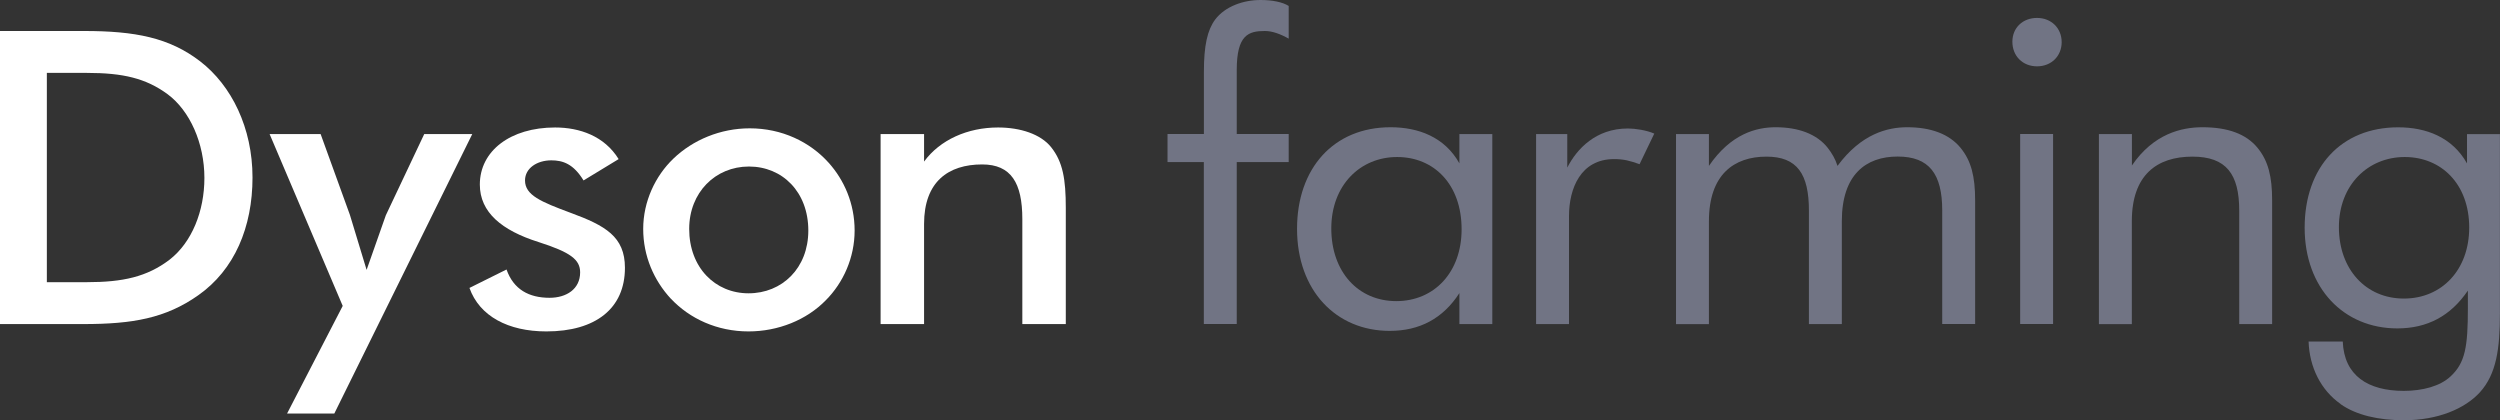
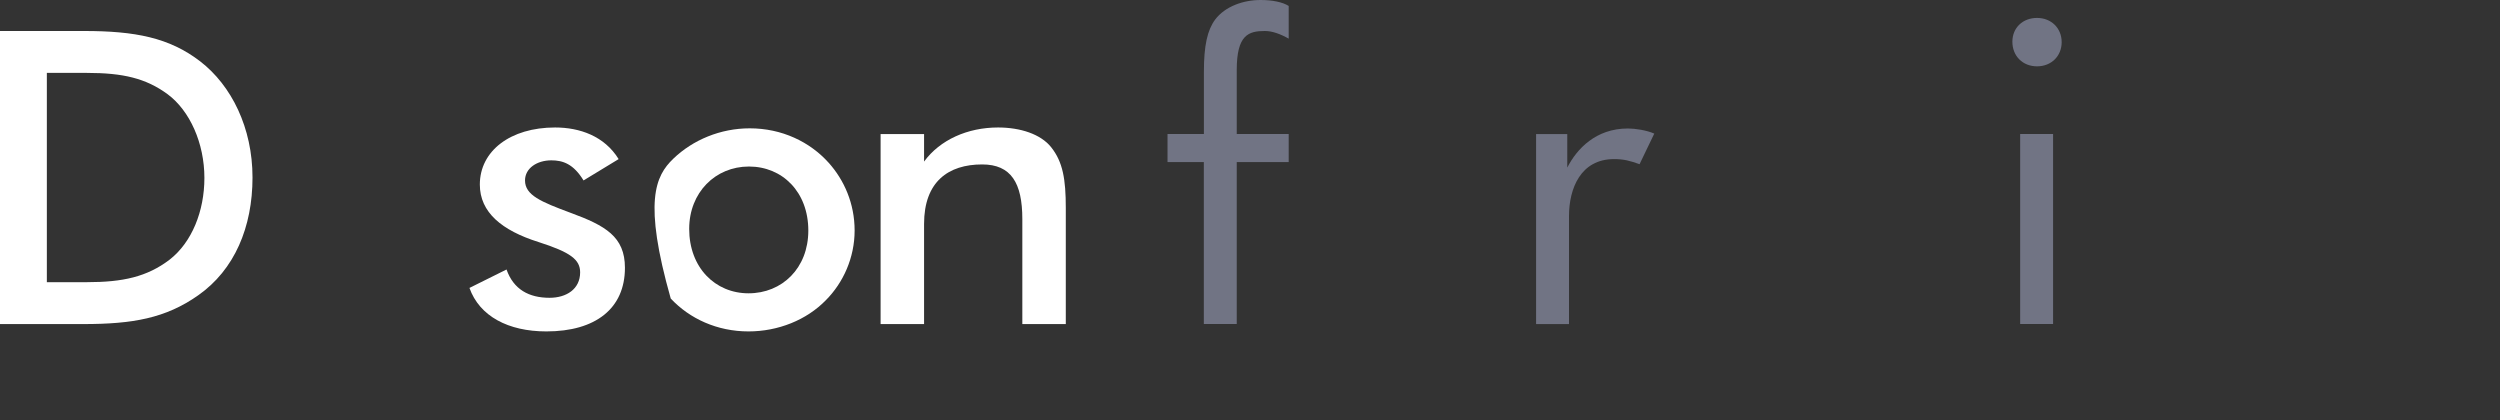
<svg xmlns="http://www.w3.org/2000/svg" width="238" height="40" viewBox="0 0 238 40" fill="none">
  <rect x="0" y="0" width="238" height="40" fill="#333333" stroke="none" />
  <g clip-path="url(#clip0_1_10)">
    <path d="M0 2.951H7.998C12.855 2.951 16.116 3.577 19.062 5.844C22.045 8.147 24.039 12.173 24.039 16.898C24.039 21.623 22.33 25.685 18.867 28.114C15.764 30.3 12.623 30.852 7.923 30.852H0V2.951ZM8.275 26.863C11.701 26.863 14.002 26.355 16.154 24.714C18.26 23.073 19.459 20.107 19.459 16.942C19.459 13.623 18.065 10.532 15.959 8.971C13.89 7.448 11.701 6.94 8.275 6.94H4.46V26.863H8.283H8.275Z" fill="white" />
-     <path d="M32.629 29.13L25.666 12.762H30.523L33.312 20.46L34.901 25.693L36.73 20.497L40.388 12.762H44.96L31.827 39.367H27.33L32.622 29.13H32.629Z" fill="white" />
    <path d="M44.683 27.415L48.221 25.656C48.895 27.57 50.372 28.35 52.321 28.35C53.91 28.35 55.229 27.533 55.229 25.928C55.229 24.714 54.315 24.015 51.249 23.036C47.786 21.939 45.68 20.224 45.68 17.568C45.68 14.366 48.588 12.136 52.846 12.136C55.192 12.136 57.538 12.953 58.895 15.146L55.552 17.178C54.6 15.617 53.603 15.264 52.486 15.264C51.136 15.264 49.982 16.007 49.982 17.178C49.982 18.583 51.496 19.209 54.322 20.261C57.628 21.476 59.494 22.528 59.494 25.494C59.494 29.365 56.706 31.551 52.014 31.551C48.393 31.551 45.65 30.109 44.69 27.407L44.683 27.415Z" fill="white" />
-     <path d="M63.857 28.43C62.268 26.708 61.233 24.405 61.233 21.792C61.233 19.179 62.388 16.751 64.097 15.11C65.963 13.314 68.594 12.217 71.375 12.217C74.441 12.217 77.102 13.505 78.894 15.499C80.363 17.141 81.36 19.371 81.36 21.947C81.36 24.523 80.288 26.907 78.616 28.585C76.787 30.462 74.081 31.551 71.255 31.551C68.272 31.551 65.648 30.337 63.857 28.423V28.43ZM76.952 21.947C76.952 18.274 74.486 15.853 71.3 15.853C68.115 15.853 65.611 18.311 65.611 21.792C65.611 25.465 68.077 27.923 71.263 27.923C74.448 27.923 76.952 25.538 76.952 21.947Z" fill="white" />
+     <path d="M63.857 28.43C61.233 19.179 62.388 16.751 64.097 15.11C65.963 13.314 68.594 12.217 71.375 12.217C74.441 12.217 77.102 13.505 78.894 15.499C80.363 17.141 81.36 19.371 81.36 21.947C81.36 24.523 80.288 26.907 78.616 28.585C76.787 30.462 74.081 31.551 71.255 31.551C68.272 31.551 65.648 30.337 63.857 28.423V28.43ZM76.952 21.947C76.952 18.274 74.486 15.853 71.3 15.853C68.115 15.853 65.611 18.311 65.611 21.792C65.611 25.465 68.077 27.923 71.263 27.923C74.448 27.923 76.952 25.538 76.952 21.947Z" fill="white" />
    <path d="M83.833 12.762H87.971V15.382C89.485 13.314 92.109 12.136 95.017 12.136C97.123 12.136 99.072 12.762 100.069 14.013C101.186 15.419 101.464 17.06 101.464 19.798V30.852H97.326V20.85C97.326 17.413 96.254 15.654 93.503 15.654C90.28 15.654 87.971 17.295 87.971 21.321V30.852H83.833V12.762Z" fill="white" />
    <path d="M114.611 15.426H111.148V12.754H114.611V6.837C114.611 4.328 114.941 2.87 115.683 1.862C116.628 0.611 118.359 0 120.008 0C121.118 0 122.107 0.199 122.684 0.567V3.68C121.905 3.238 121.118 2.951 120.42 2.951C118.854 2.951 117.737 3.319 117.737 6.675V12.754H122.684V15.426H117.737V30.845H114.604V15.426H114.611Z" fill="#717484" />
-     <path d="M123.479 21.785C123.479 16.037 126.942 12.114 132.384 12.114C135.022 12.114 137.533 13.041 138.935 15.551V12.762H142.068V30.852H138.935V27.901C137.369 30.329 135.142 31.5 132.301 31.5C127.189 31.5 123.479 27.658 123.479 21.785ZM139.145 21.829C139.145 17.538 136.507 14.948 133.006 14.948C129.505 14.948 126.739 17.619 126.739 21.748C126.739 25.877 129.296 28.666 132.924 28.666C136.551 28.666 139.145 25.913 139.145 21.829Z" fill="#717484" />
    <path d="M157.487 12.718L156.086 15.632C155.179 15.308 154.601 15.146 153.657 15.146C150.486 15.146 149.369 17.936 149.369 20.57V30.852H146.236V12.762H149.204V15.956C150.111 14.175 151.925 12.232 154.976 12.232C155.673 12.232 156.745 12.394 157.487 12.718Z" fill="#717484" />
-     <path d="M188.033 19.069V30.845H184.9V20.041C184.9 16.559 183.663 14.903 180.657 14.903C177.651 14.903 175.342 16.604 175.342 21.056V30.852H172.209V20.048C172.209 16.567 171.092 14.911 168.169 14.911C165.081 14.911 162.689 16.611 162.689 21.064V30.859H159.556V12.762H162.689V15.794C164.788 12.718 167.224 12.114 169.038 12.114C171.22 12.114 172.951 12.762 173.986 14.057C174.398 14.58 174.728 15.146 174.93 15.794C177.201 12.718 179.712 12.114 181.564 12.114C183.828 12.114 185.559 12.762 186.631 14.057C187.666 15.308 188.033 16.81 188.033 19.076V19.069Z" fill="#717484" />
    <path d="M191.578 3.974C191.578 2.642 192.568 1.707 193.925 1.707C195.281 1.707 196.271 2.679 196.271 4.011C196.271 5.343 195.281 6.315 193.925 6.315C192.568 6.315 191.578 5.343 191.578 3.967V3.974ZM192.32 12.754H195.454V30.845H192.32V12.762V12.754Z" fill="#717484" />
-     <path d="M199.824 12.762H202.957V15.757C205.018 12.725 207.694 12.114 209.673 12.114C212.109 12.114 213.833 12.762 214.905 14.057C215.94 15.308 216.307 16.81 216.307 19.076V30.852H213.174V20.048C213.174 16.567 211.937 14.911 208.721 14.911C205.341 14.911 202.95 16.648 202.95 21.064V30.859H199.816V12.762H199.824Z" fill="#717484" />
-     <path d="M222.828 38.462C220.932 37.13 219.86 34.944 219.778 32.515H223.031C223.158 35.753 225.422 37.211 228.84 37.211C230.617 37.211 232.303 36.769 233.293 35.834C234.694 34.539 234.942 33.001 234.942 29.321V27.665C233.293 30.094 231.066 31.264 228.225 31.264C223.113 31.264 219.403 27.422 219.403 21.674C219.403 15.926 222.866 12.121 228.308 12.121C230.946 12.121 233.458 13.049 234.859 15.558V12.769H237.992V29.807C237.992 33.207 237.663 35.592 236.096 37.336C234.657 38.911 232.101 40.007 228.84 40.007C226.449 40.007 224.305 39.522 222.821 38.469L222.828 38.462ZM235.069 21.667C235.069 17.538 232.431 14.948 228.93 14.948C225.429 14.948 222.663 17.619 222.663 21.623C222.663 25.627 225.22 28.423 228.848 28.423C232.476 28.423 235.069 25.671 235.069 21.667Z" fill="#717484" />
  </g>
  <defs>
    <clipPath id="clip0_1_10">
      <rect width="238" height="40" fill="white" />
    </clipPath>
  </defs>
</svg>